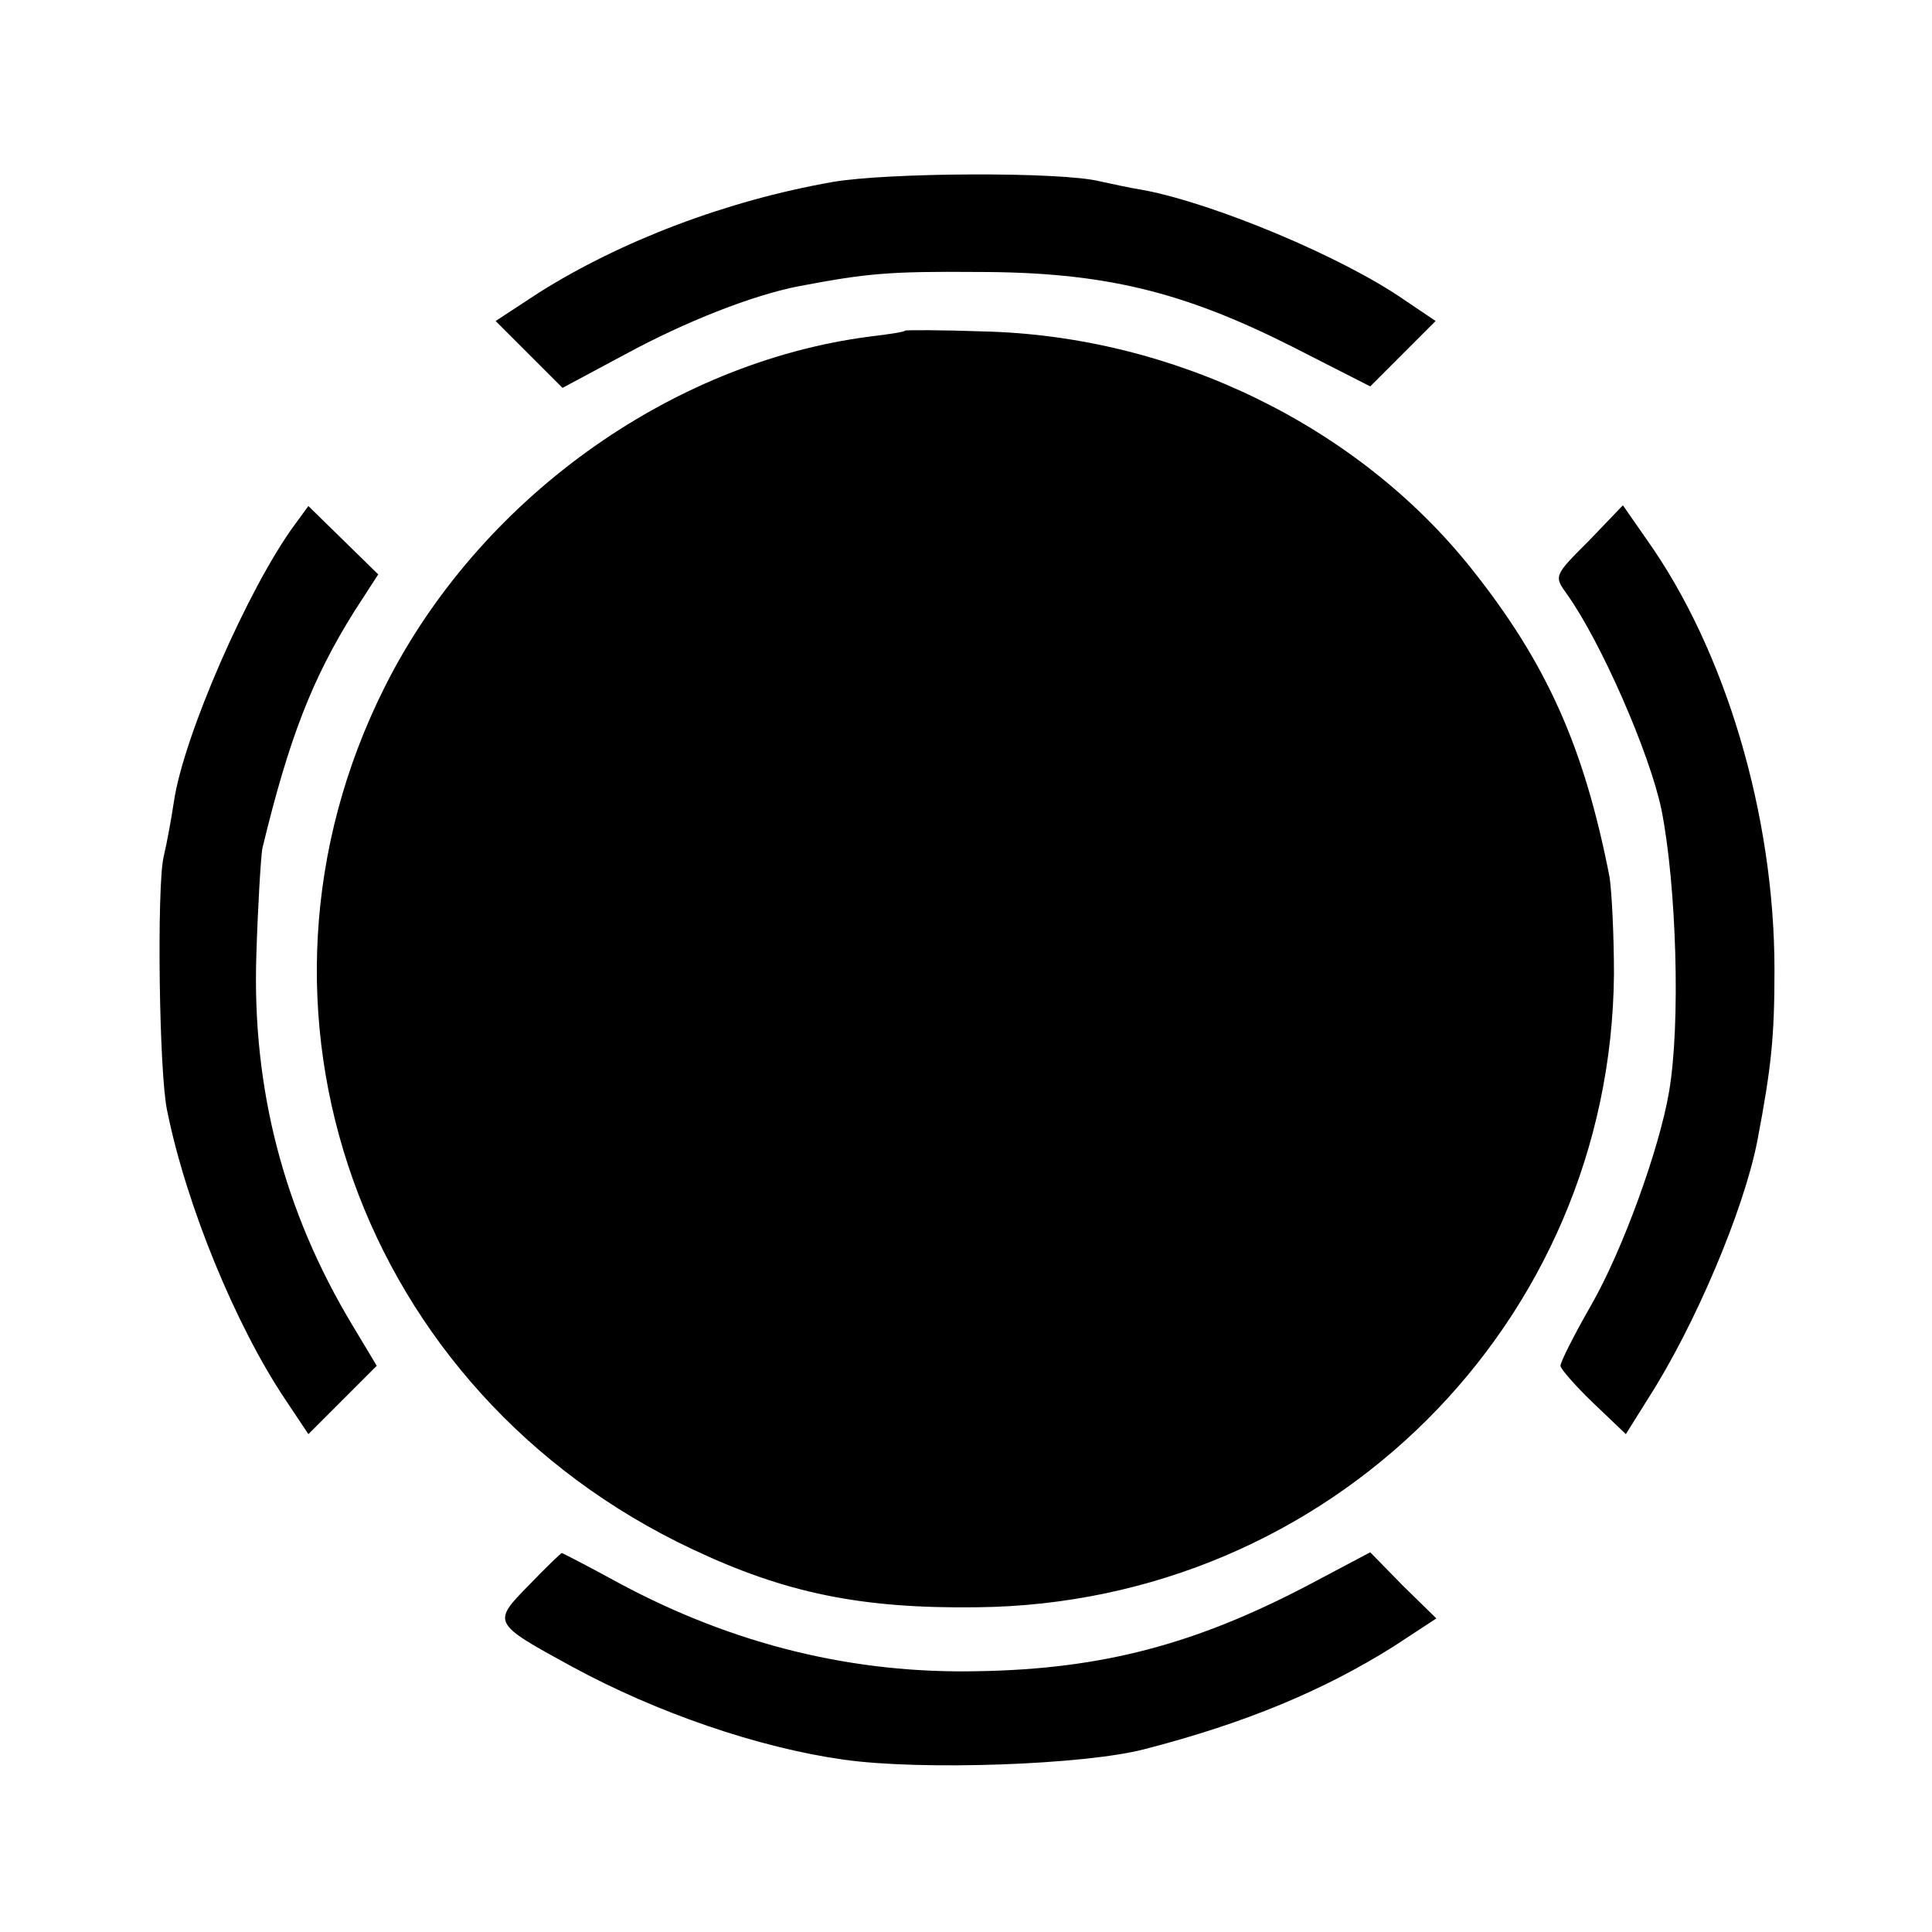
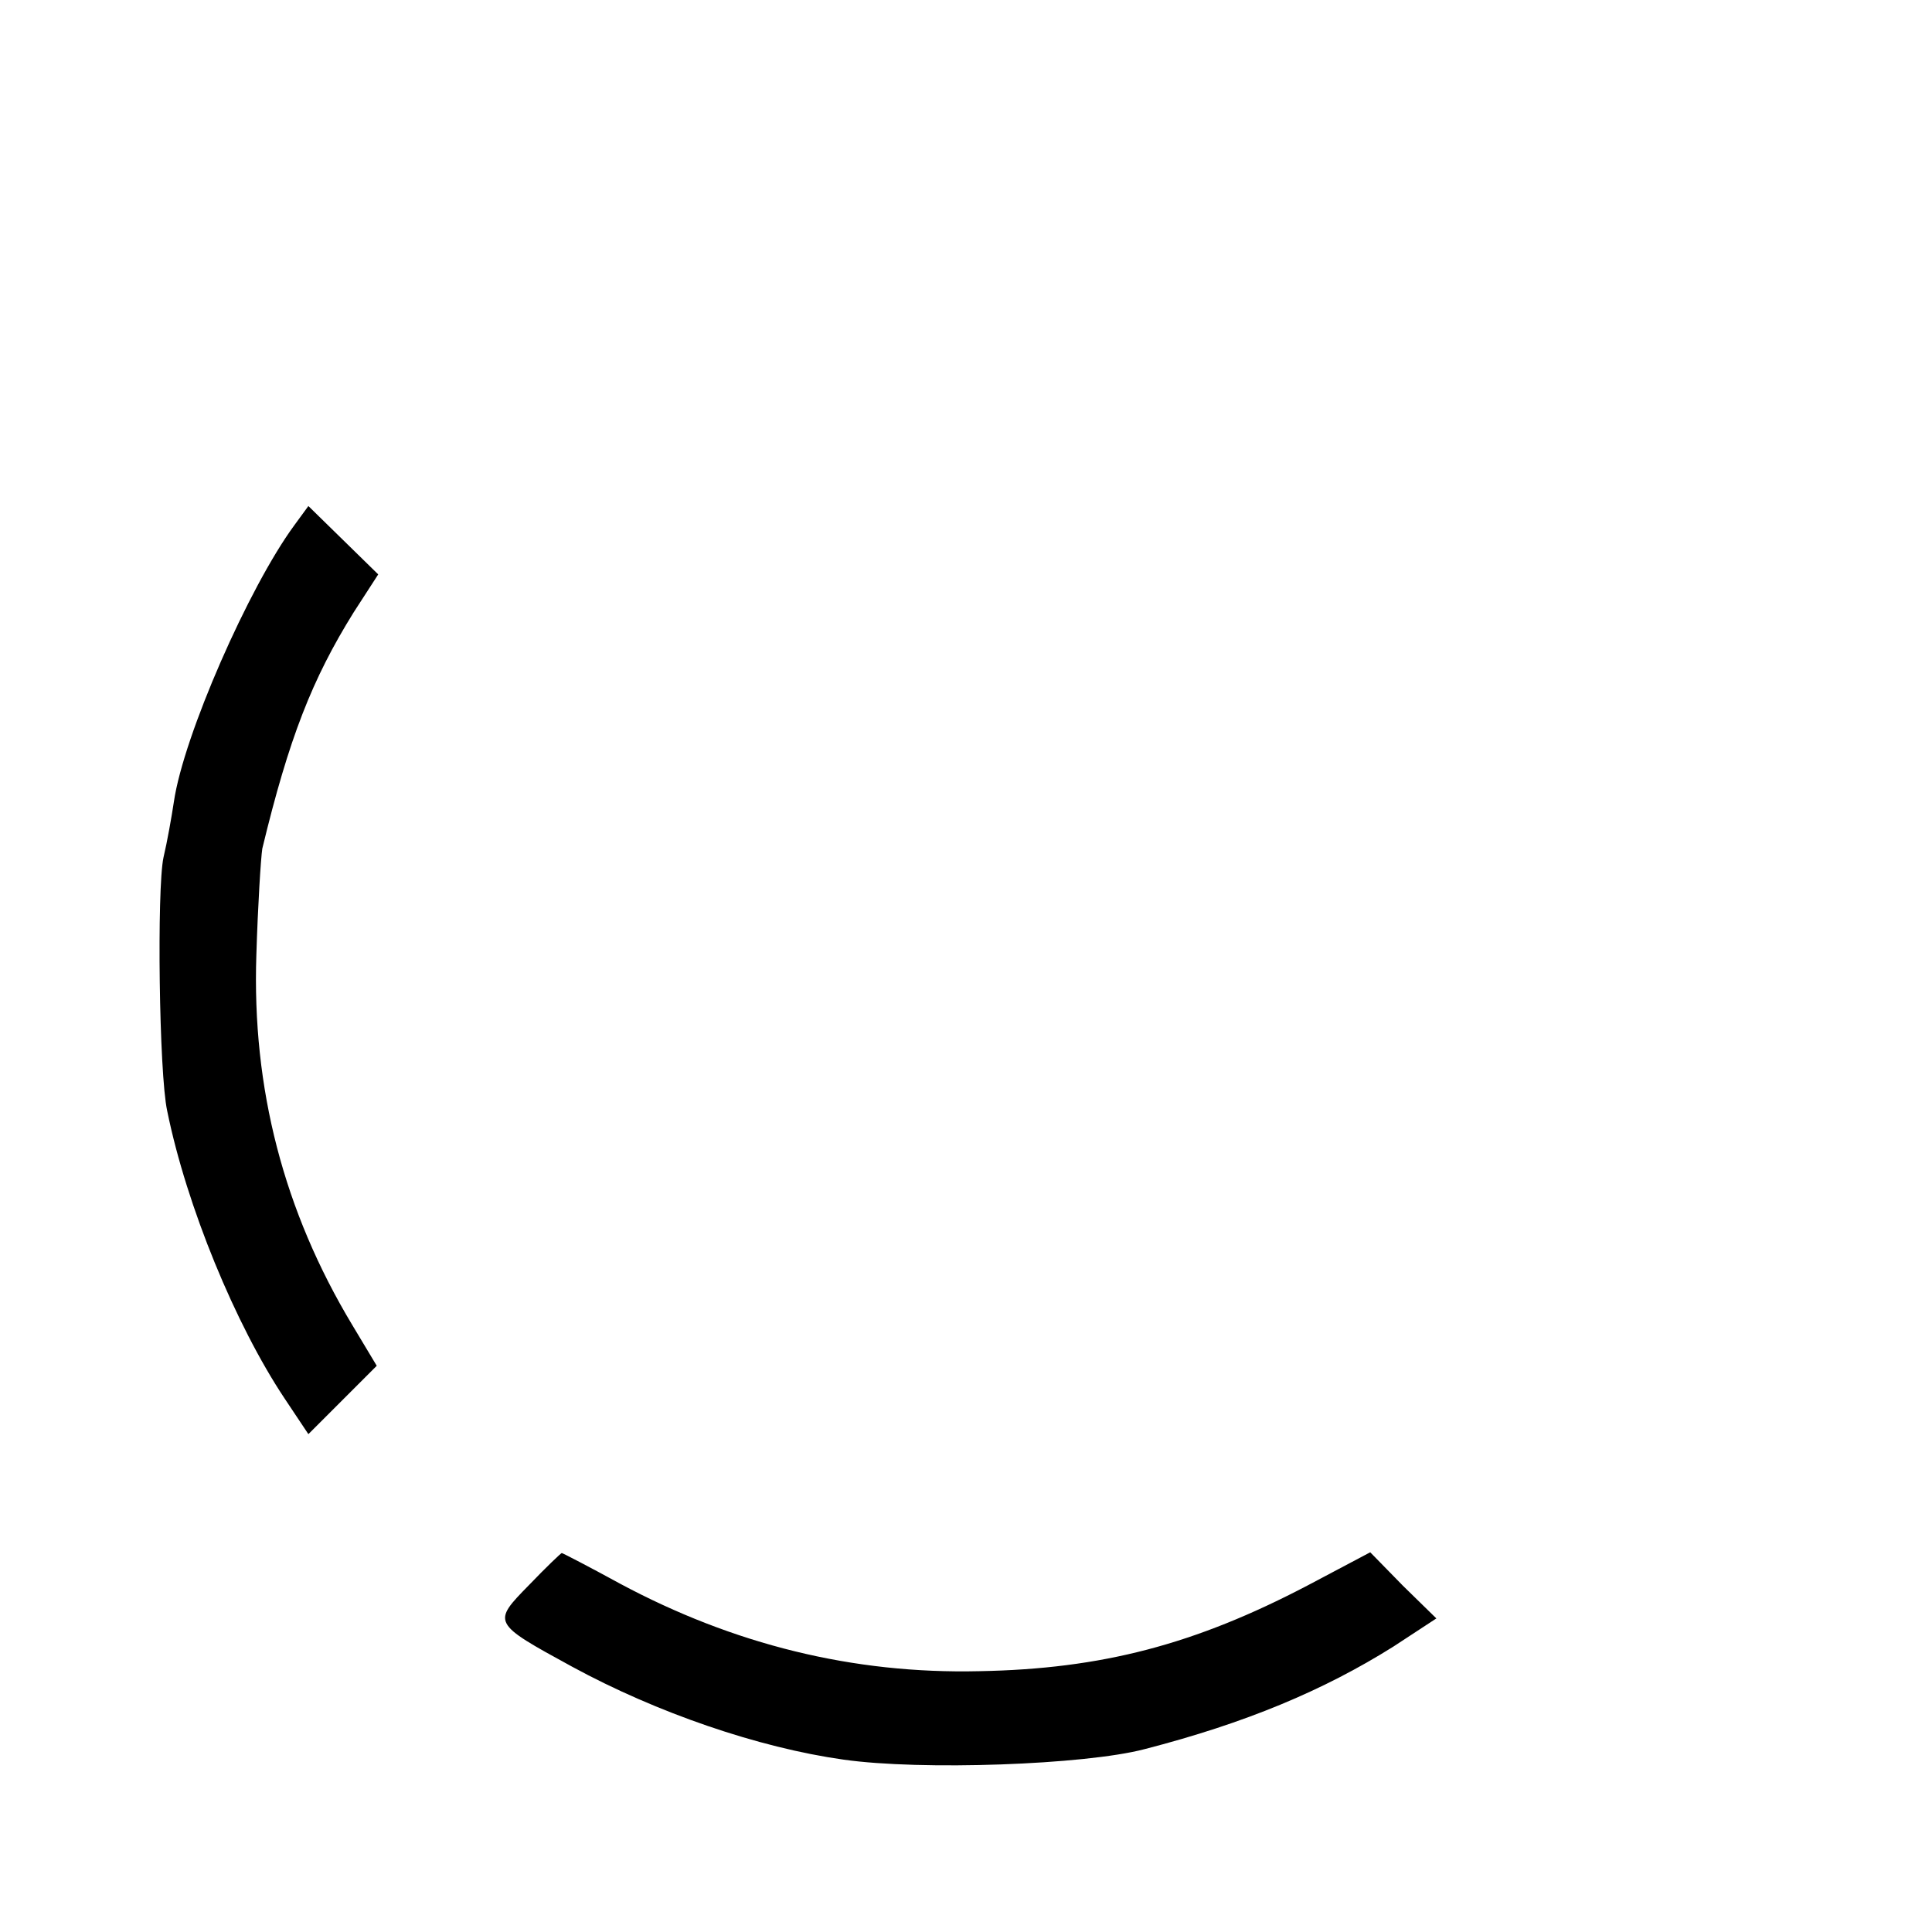
<svg xmlns="http://www.w3.org/2000/svg" version="1.0" width="260pt" height="260pt" viewBox="0 0 260 260" preserveAspectRatio="xMidYMid meet">
  <g transform="translate(0,260) scale(0.1,-0.1)" fill="#000000" stroke="none">
-     <path d="M1120 2355 c-142 -25 -284 -79 -395 -149 l-58 -38 45 -45 45 -45 84 45 c81 44 172 80 235 92 90 17 120 20 239 19 170 0 276 -26 423 -100 l106 -54 44 44 44 44 -43 29 c-84 58 -255 129 -349 147 -19 3 -46 9 -60 12 -51 13 -286 12 -360 -1z" />
-     <path d="M1218 2155 c-2 -2 -23 -5 -48 -8 -269 -35 -526 -220 -652 -471 -218 -434 -34 -950 414 -1161 125 -59 227 -80 383 -78 474 5 853 382 857 852 0 53 -3 112 -6 131 -34 174 -84 287 -186 415 -153 192 -401 313 -657 319 -57 2 -104 2 -105 1z" />
    <path d="M396 1893 c-61 -83 -149 -283 -162 -372 -3 -20 -9 -54 -14 -75 -9 -42 -6 -291 5 -341 26 -128 92 -288 158 -387 l32 -48 46 46 46 46 -33 55 c-92 153 -135 318 -129 498 2 66 6 130 8 143 36 149 67 228 123 318 l33 51 -47 46 -47 46 -19 -26z" />
-     <path d="M2138 1872 c-47 -47 -47 -47 -29 -72 45 -63 111 -213 127 -290 20 -101 26 -288 10 -380 -13 -76 -62 -212 -105 -287 -23 -40 -41 -76 -41 -81 0 -4 20 -27 44 -50 l44 -42 30 48 c63 98 129 254 147 347 19 100 23 140 23 230 0 208 -66 430 -172 579 l-32 46 -46 -48z" />
    <path d="M712 467 c-50 -51 -50 -51 58 -110 114 -62 251 -109 365 -125 105 -15 325 -7 405 14 136 35 241 79 335 138 l58 38 -45 44 -44 45 -85 -45 c-151 -79 -276 -112 -441 -115 -170 -4 -331 36 -484 118 -42 23 -77 41 -78 41 -1 0 -21 -19 -44 -43z" />
  </g>
</svg>